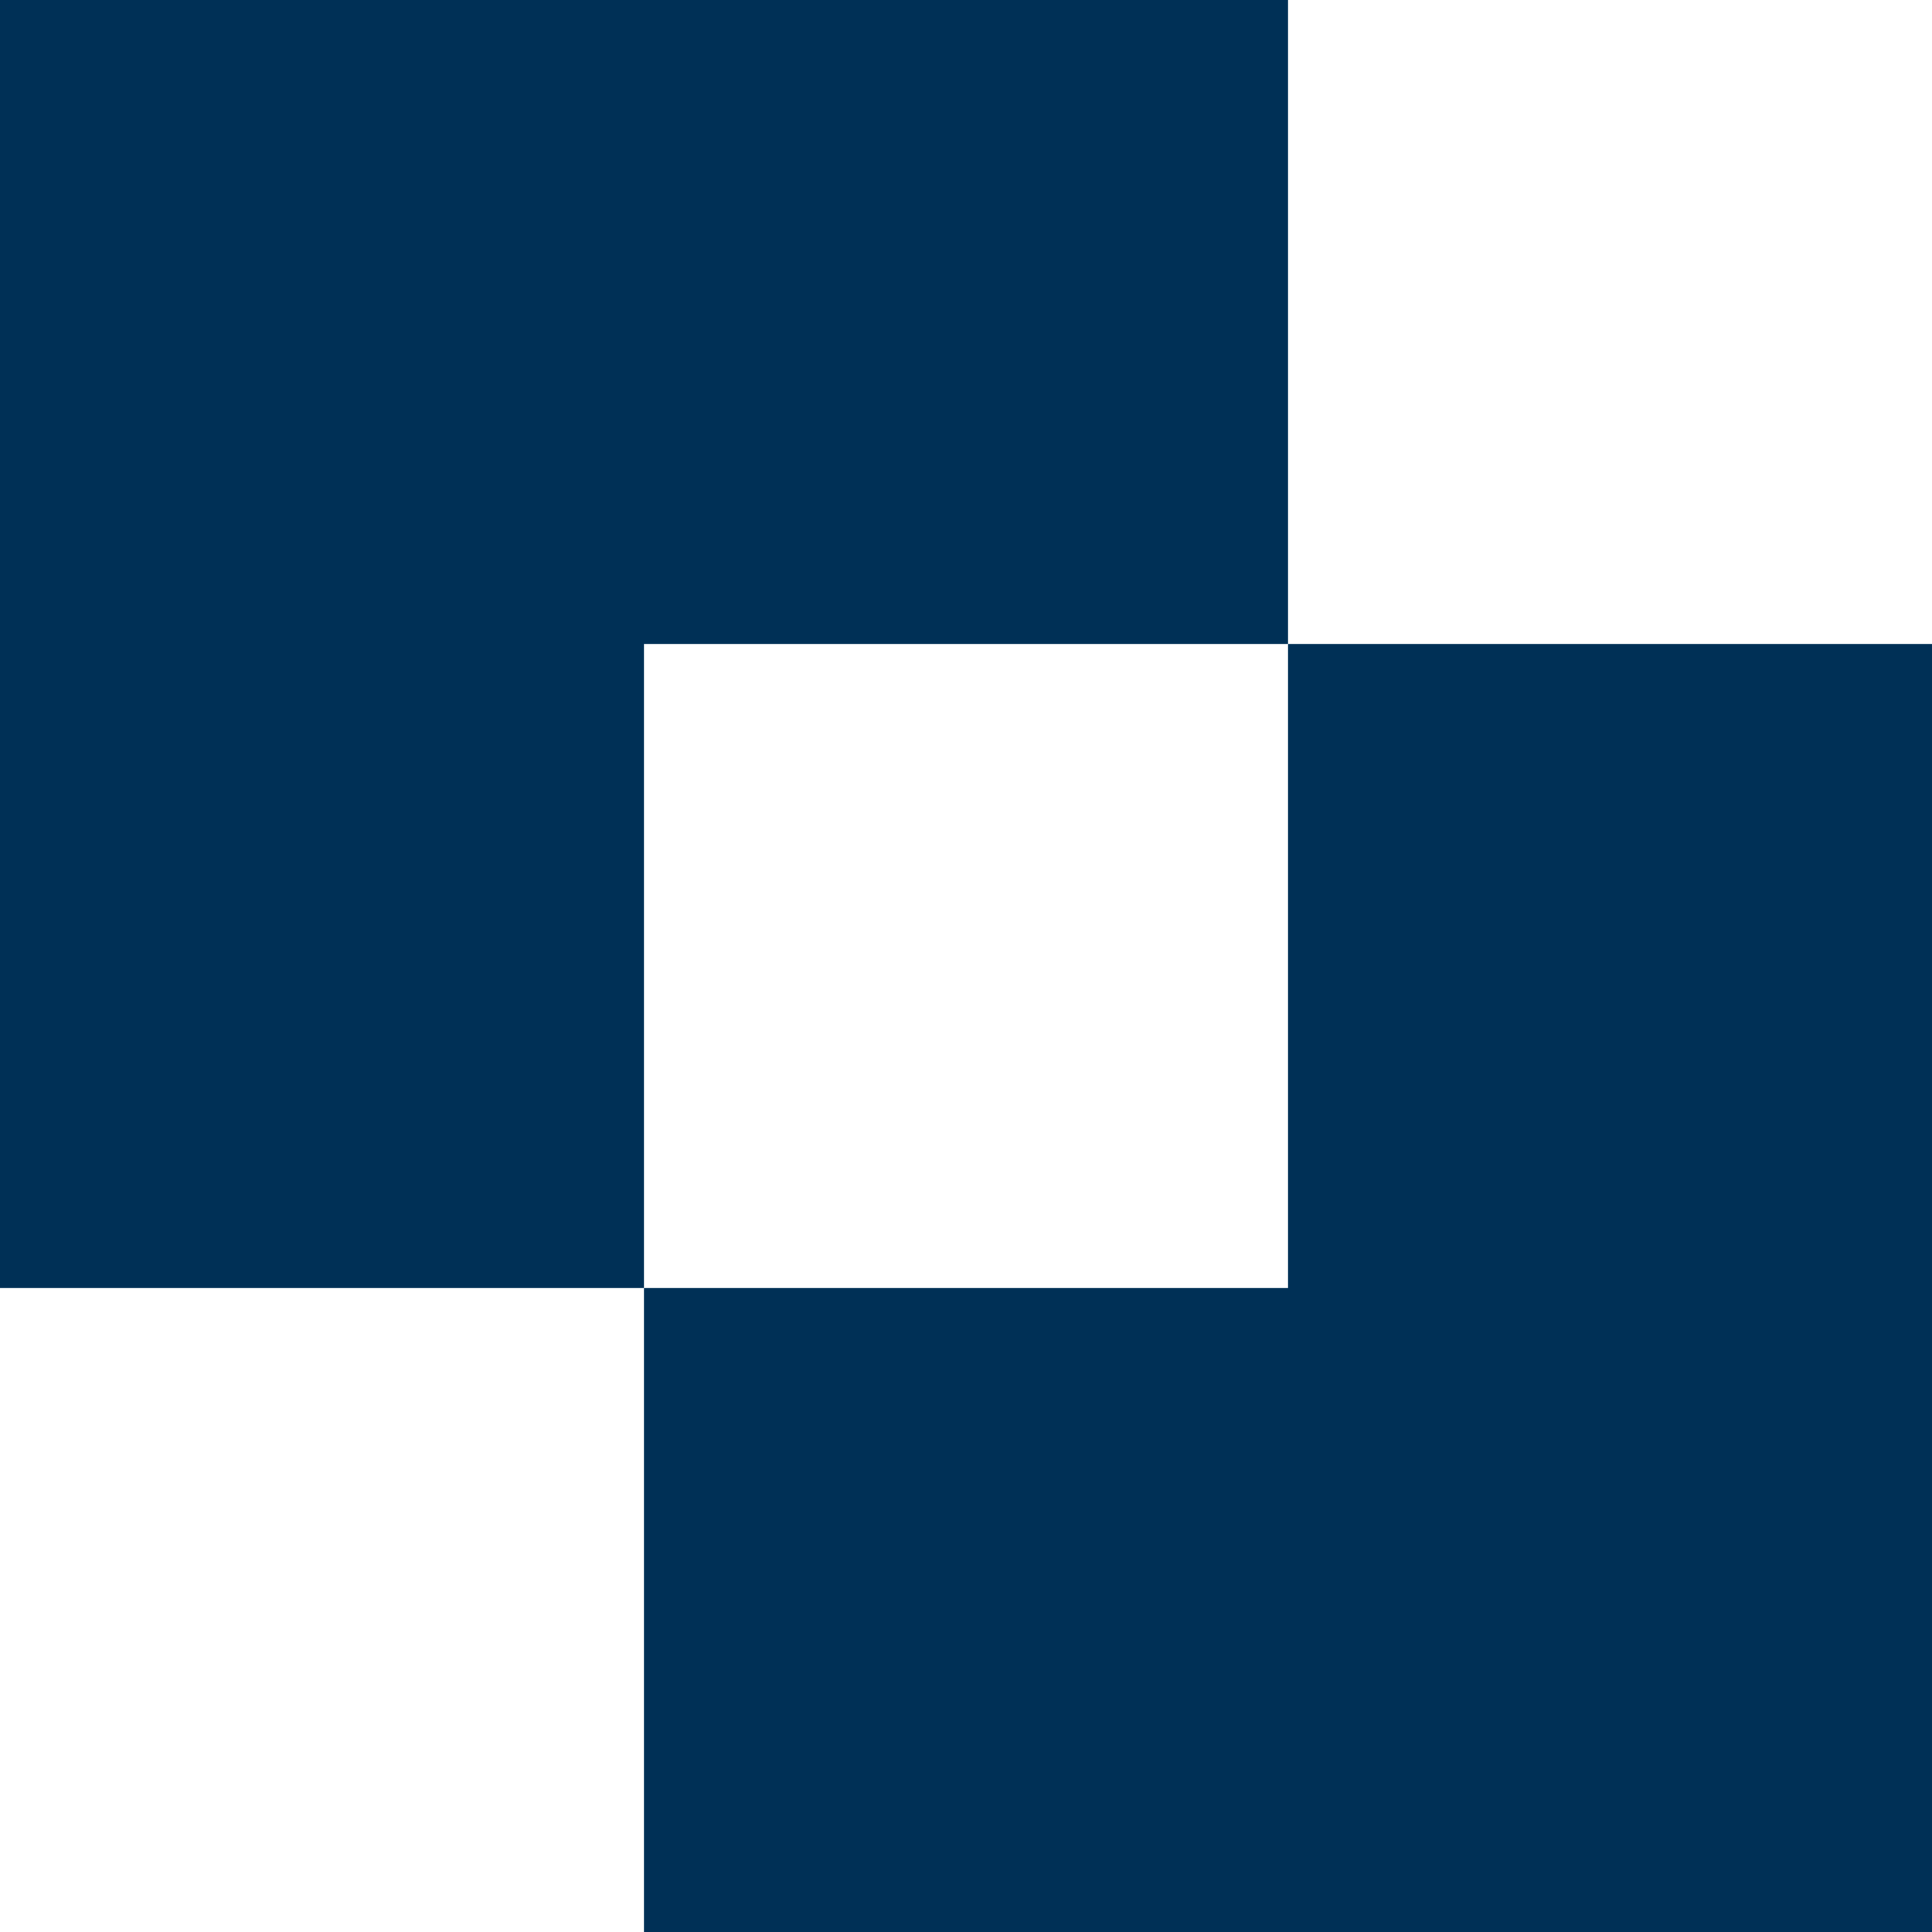
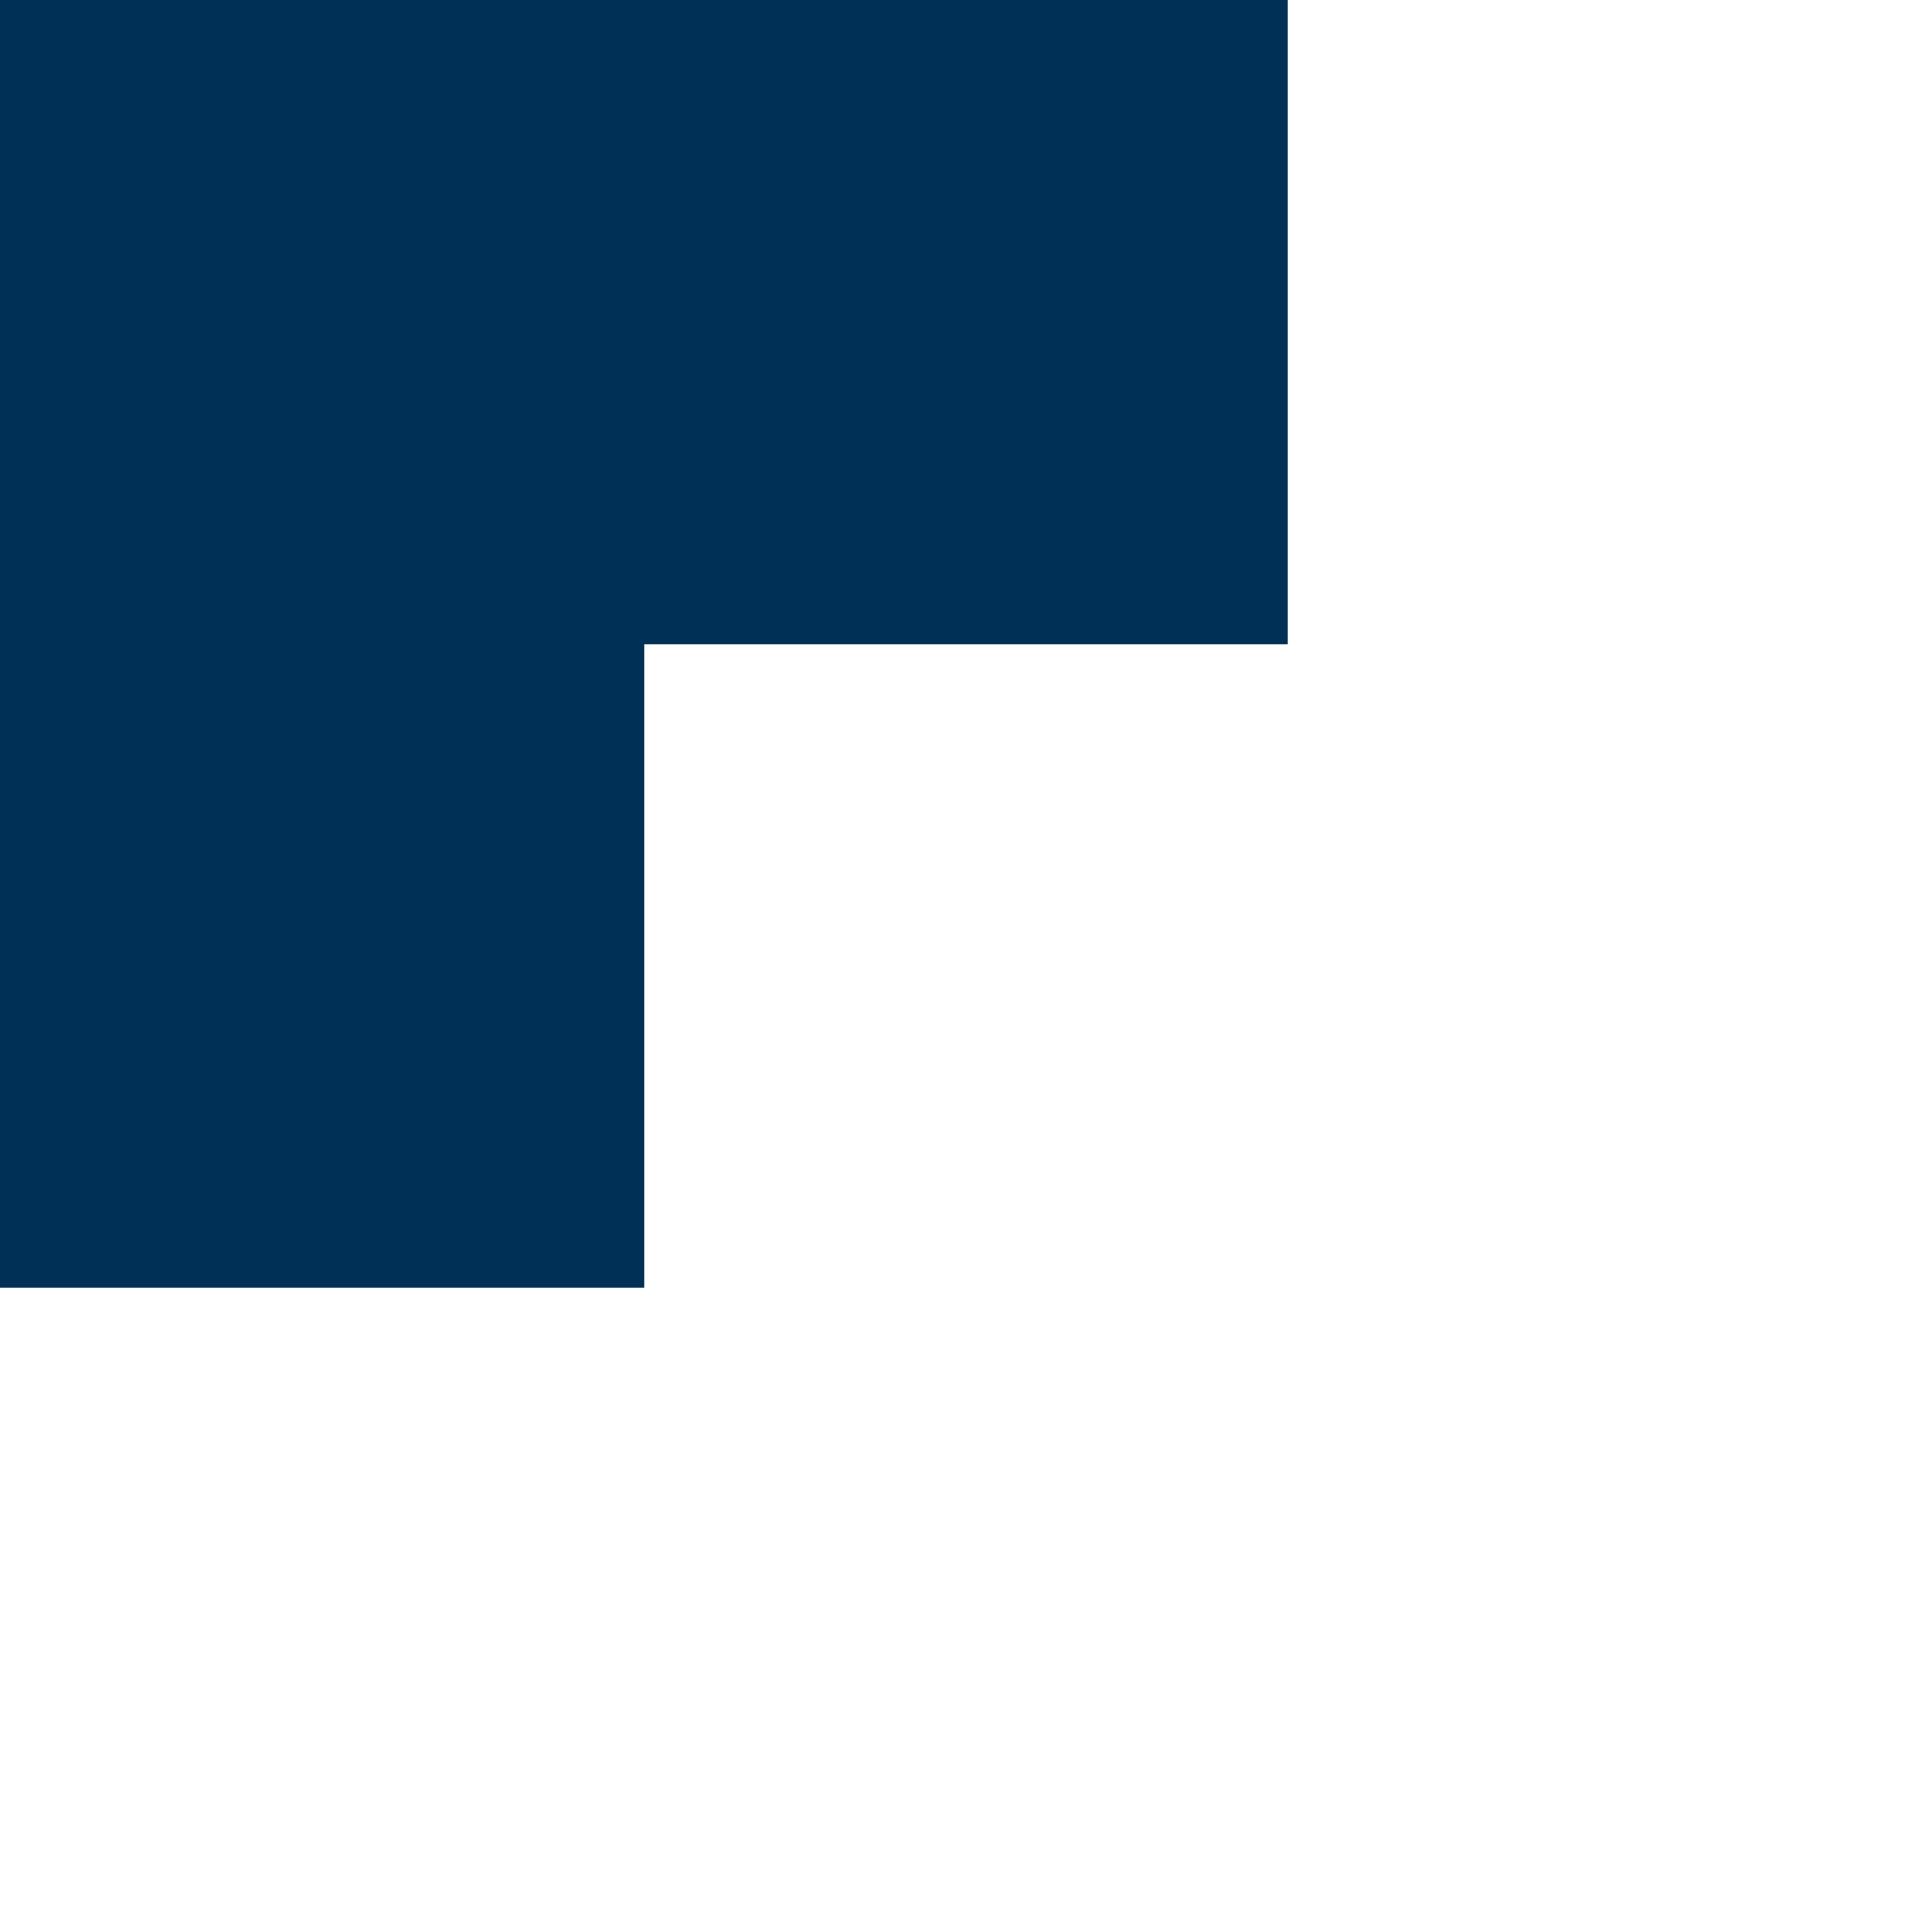
<svg xmlns="http://www.w3.org/2000/svg" width="16px" height="16px" viewBox="0 0 16 16" version="1.1">
  <title>user_avatar</title>
  <g id="Pages" stroke="none" stroke-width="1" fill="none" fill-rule="evenodd">
    <g id="Drop-down-menu" transform="translate(-987, -225)" fill="#003056">
      <g id="Group" transform="translate(975, 61)">
        <g id="Group-2" transform="translate(12, 162)">
          <g id="Group" transform="translate(0, 2)">
            <g id="logo_modulr_reverse_col" transform="translate(0, -0)">
-               <polygon id="Fill-13" points="10.667 5.333 10.667 10.667 5.333 10.667 5.333 16 16 16 16 5.333" />
              <polygon id="Fill-12" points="10.667 5.333 10.667 0 0 0 0 10.667 5.333 10.667 5.333 5.333" />
            </g>
          </g>
        </g>
      </g>
    </g>
  </g>
</svg>